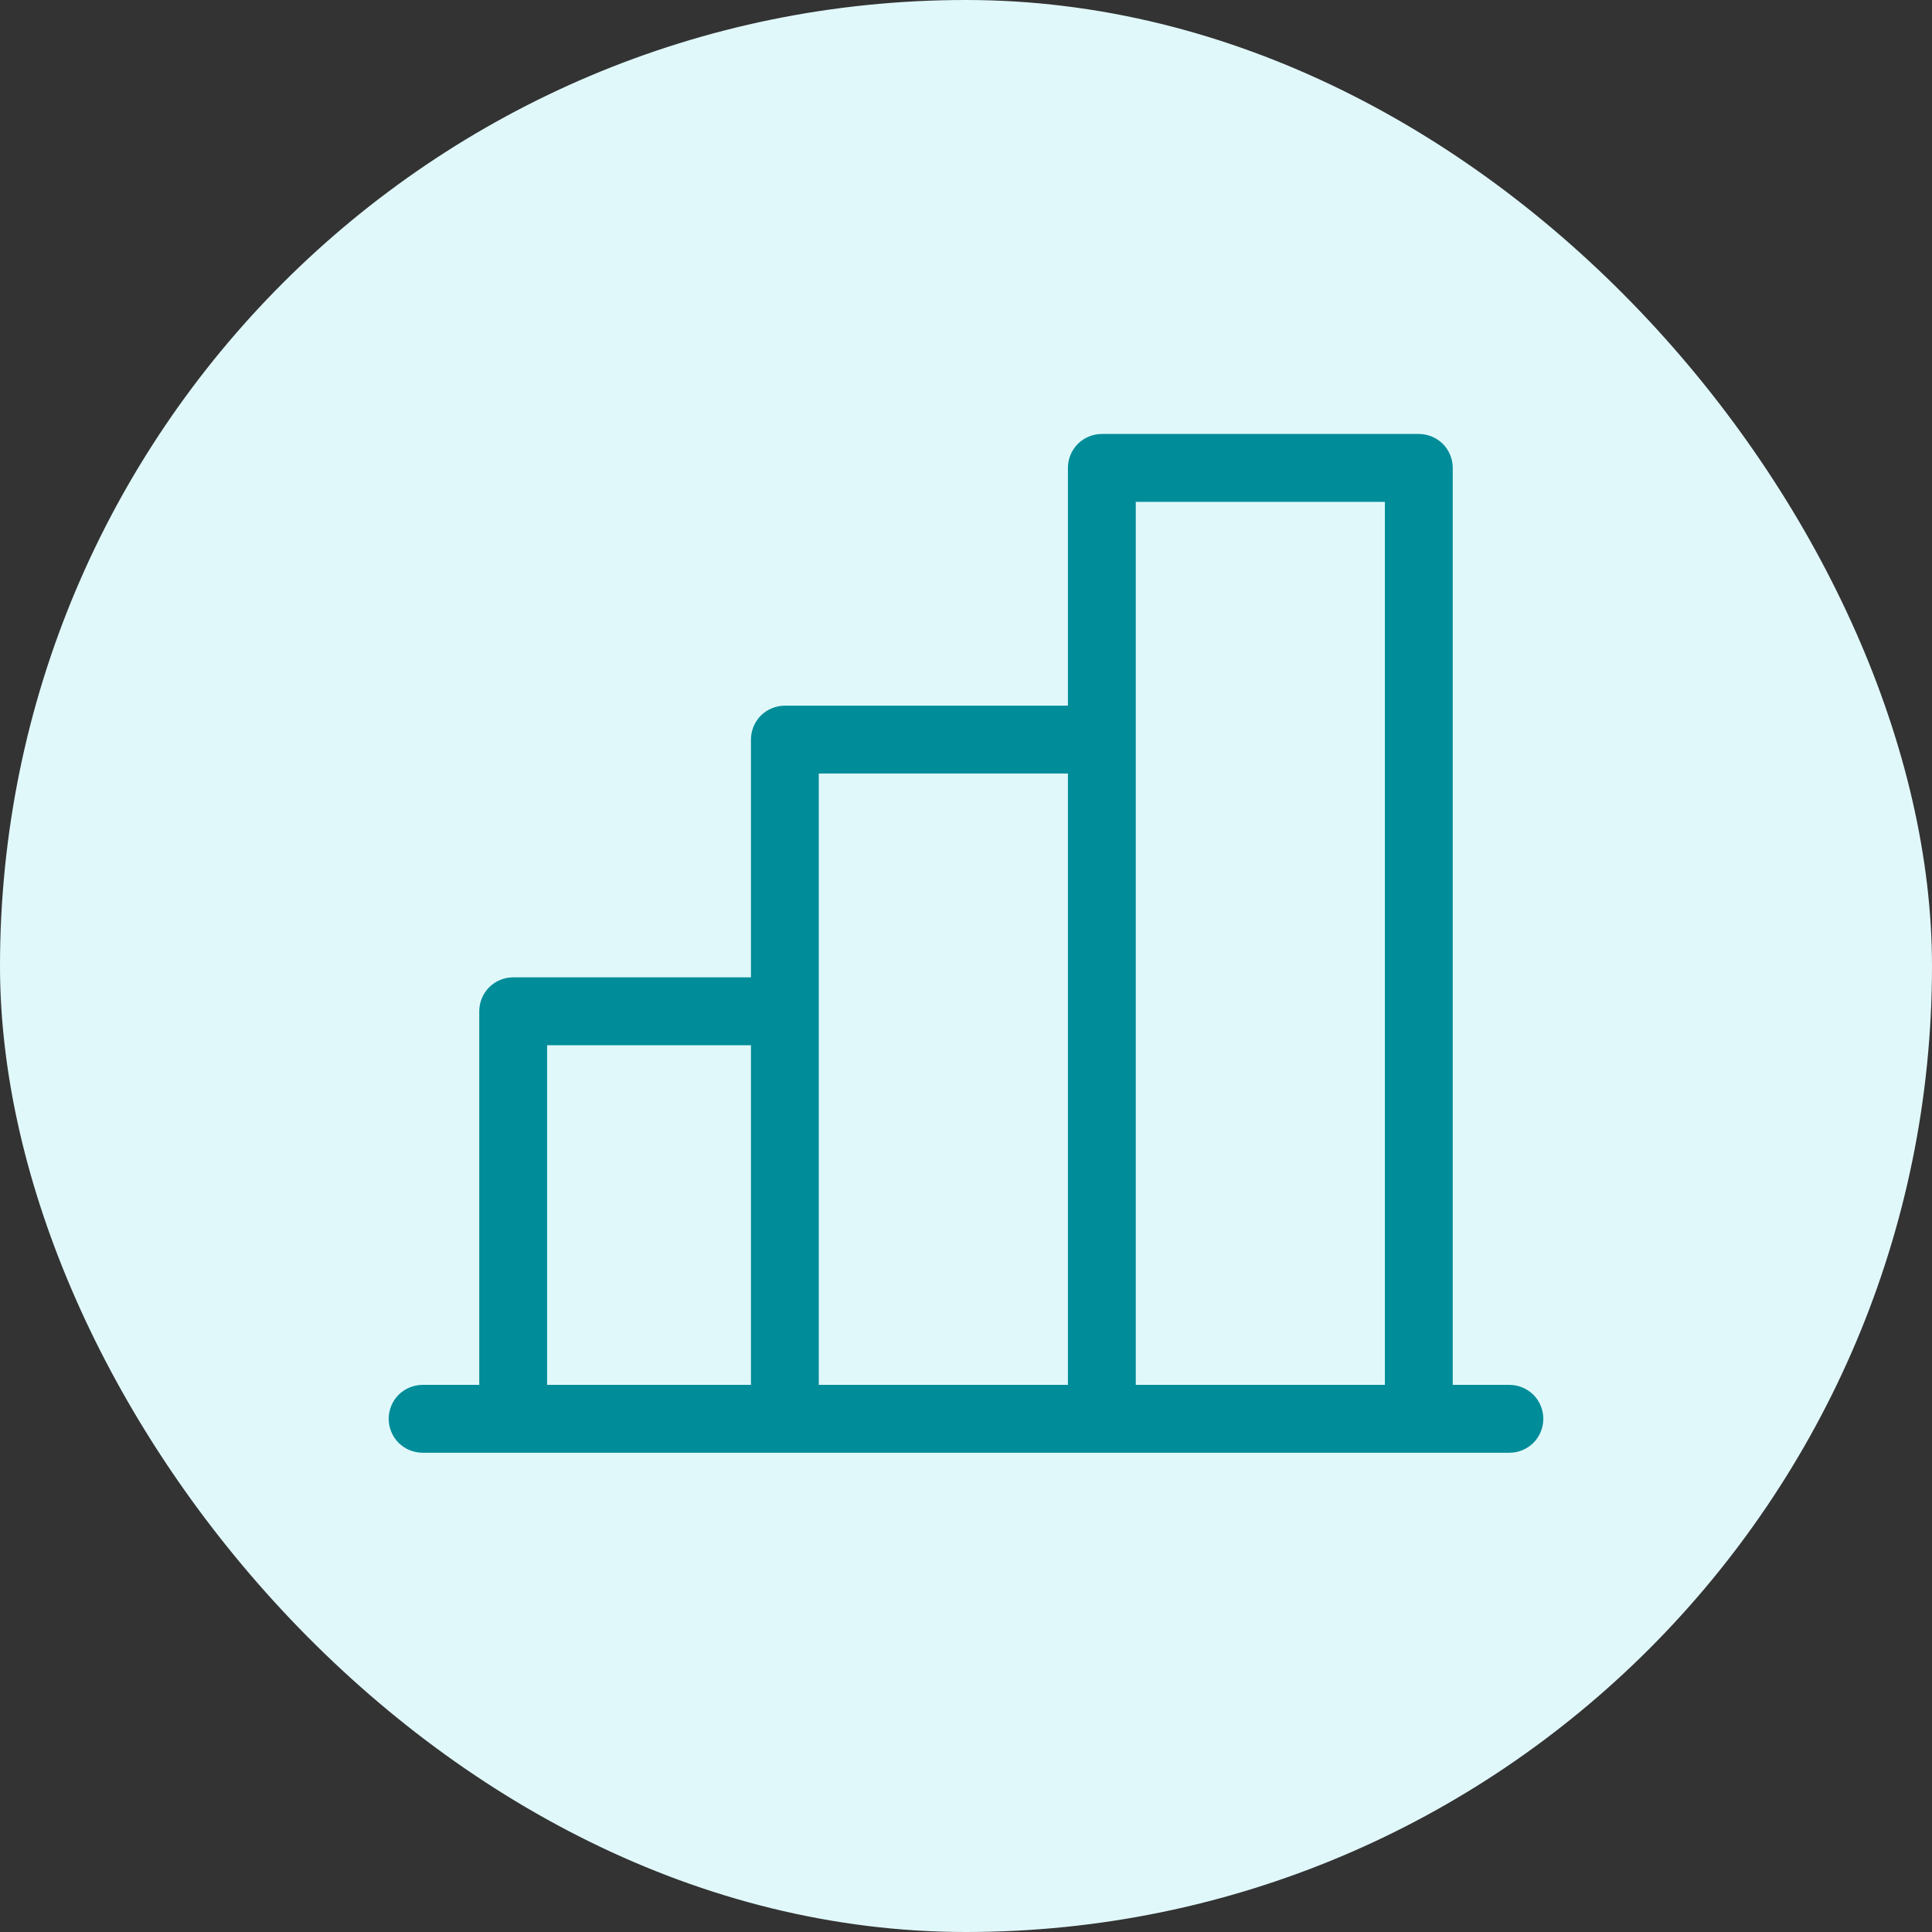
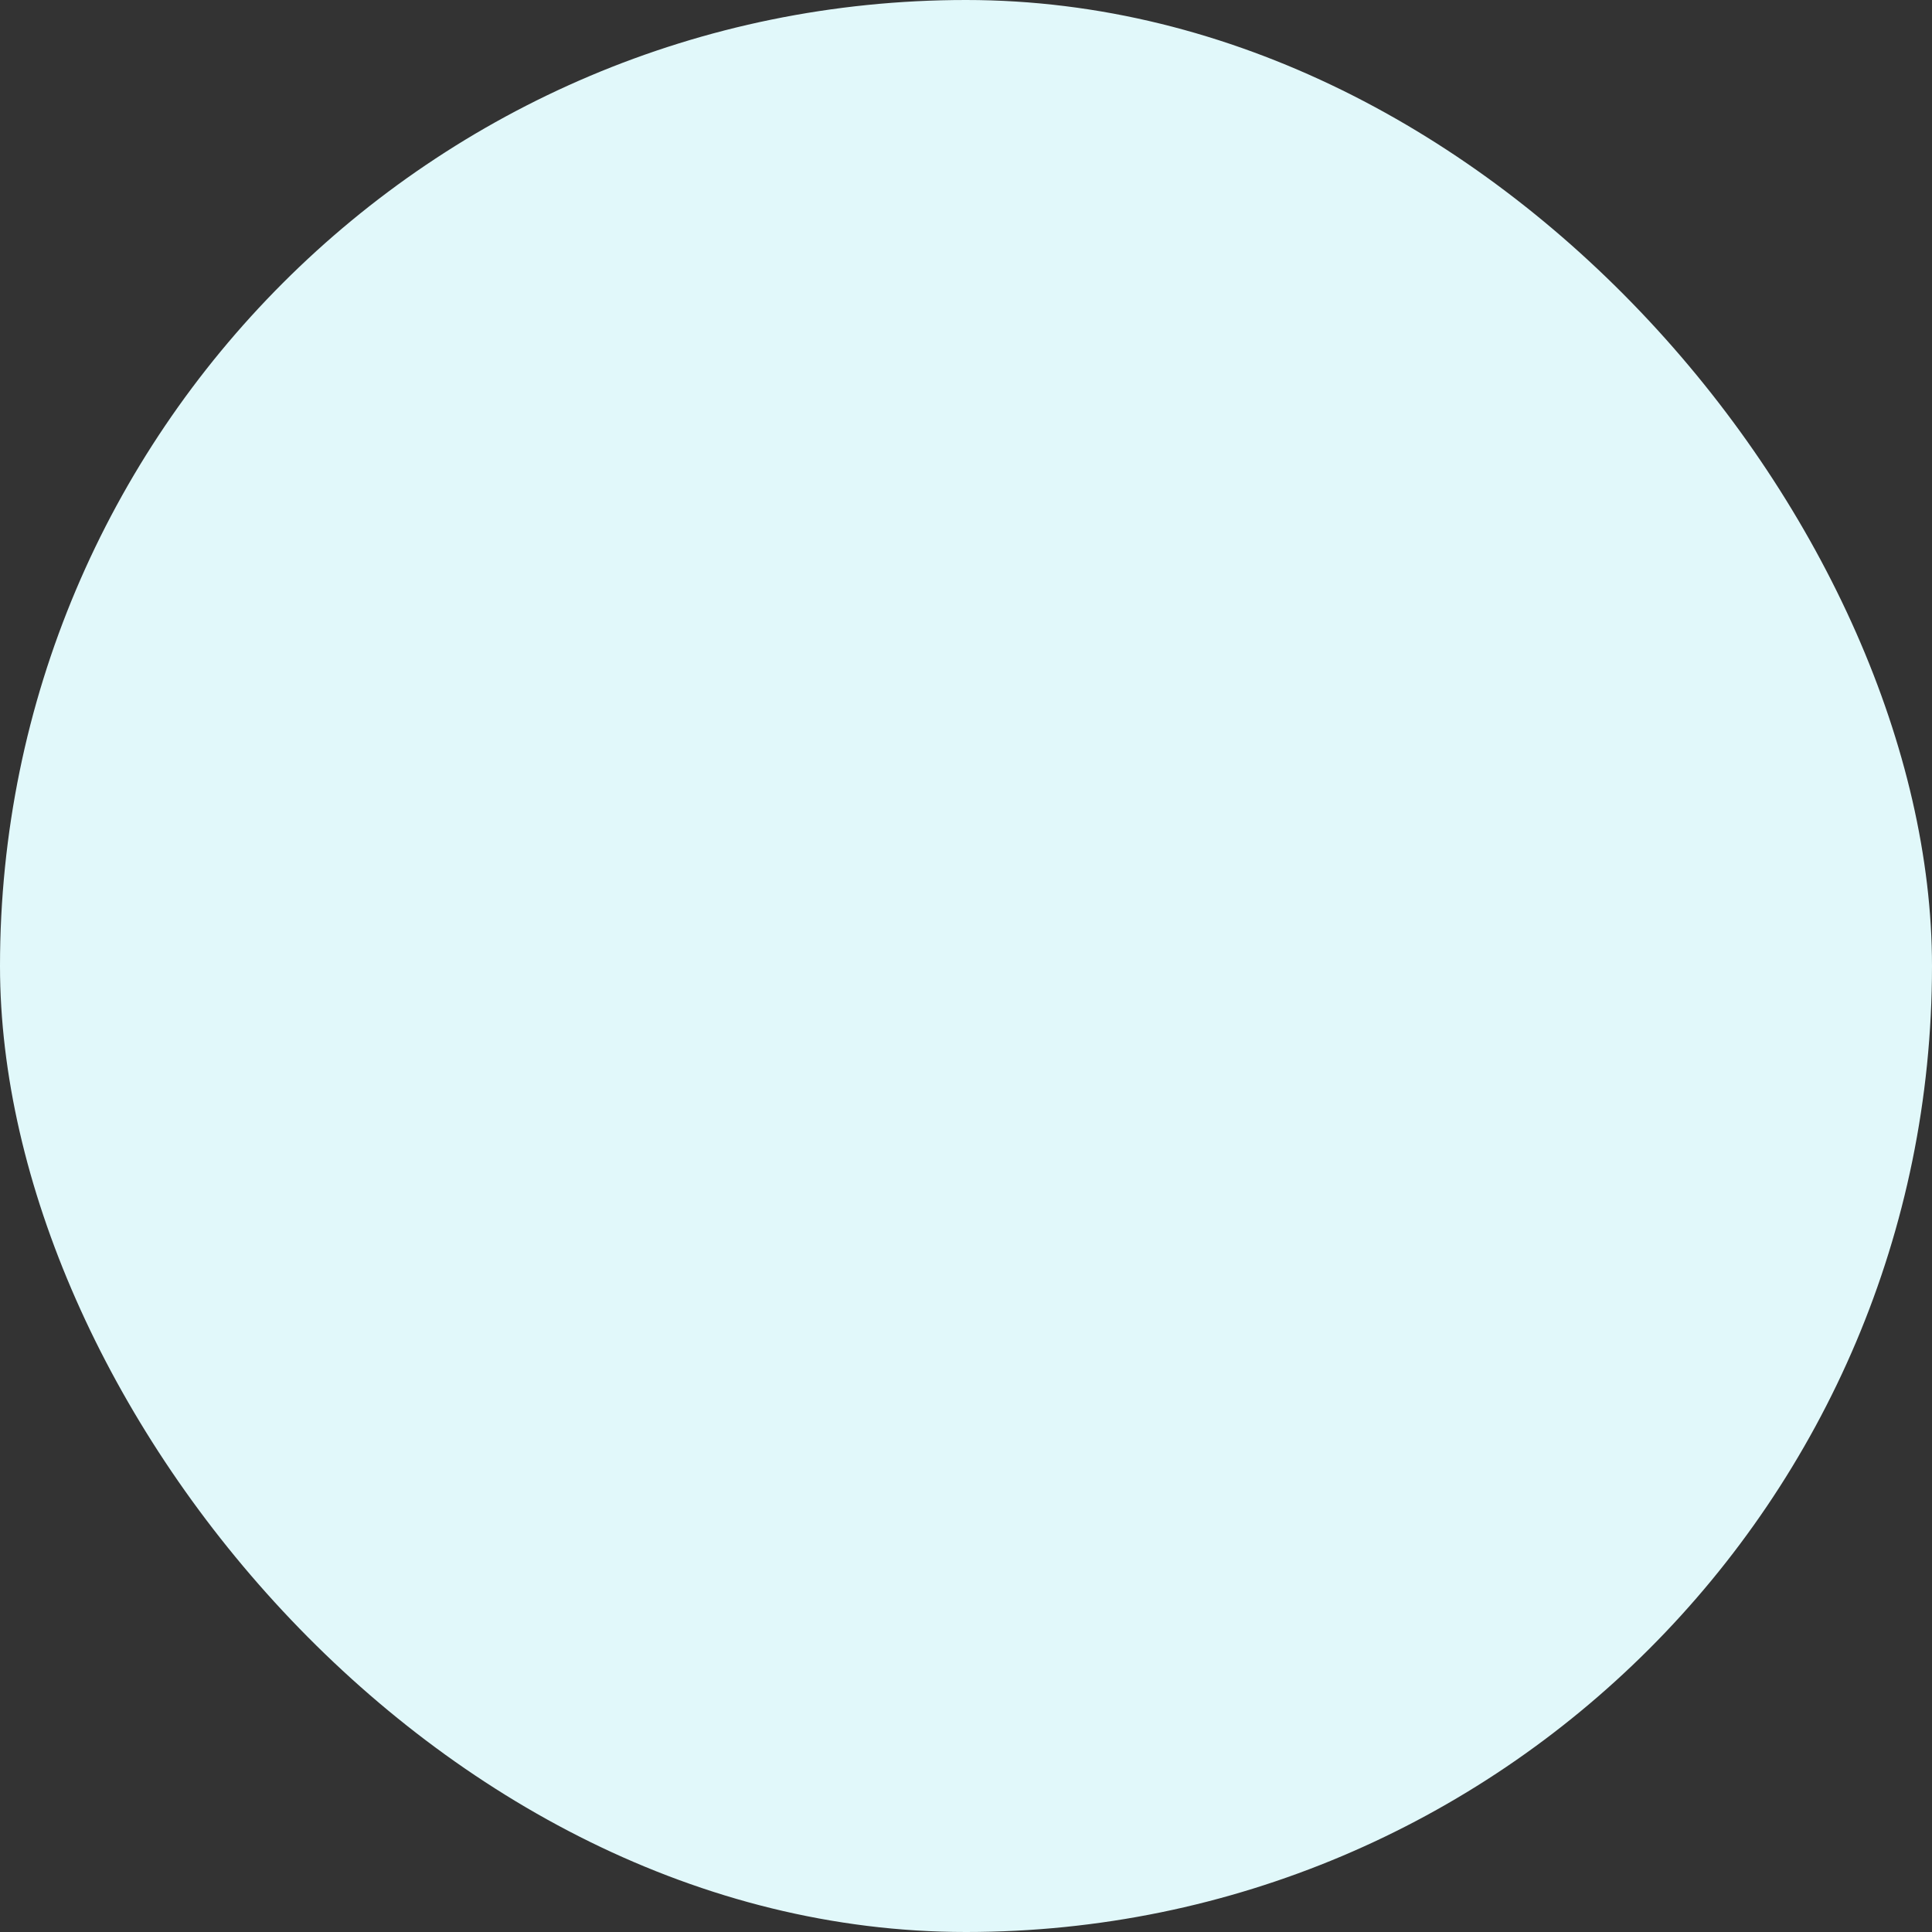
<svg xmlns="http://www.w3.org/2000/svg" width="32" height="32" viewBox="0 0 32 32" fill="none">
  <rect x="0" y="0" width="32" height="32" fill="#333333" stroke="none" />
  <rect width="32" height="32" rx="16" fill="#E1F8FA" />
-   <path d="M25 22.938H24.062V7.75C24.062 7.601 24.003 7.458 23.898 7.352C23.792 7.247 23.649 7.188 23.5 7.188H18.25C18.101 7.188 17.958 7.247 17.852 7.352C17.747 7.458 17.688 7.601 17.688 7.75V11.688H13C12.851 11.688 12.708 11.747 12.602 11.852C12.497 11.958 12.438 12.101 12.438 12.25V16.188H8.5C8.351 16.188 8.208 16.247 8.102 16.352C7.997 16.458 7.938 16.601 7.938 16.75V22.938H7C6.851 22.938 6.708 22.997 6.602 23.102C6.497 23.208 6.438 23.351 6.438 23.5C6.438 23.649 6.497 23.792 6.602 23.898C6.708 24.003 6.851 24.062 7 24.062H25C25.149 24.062 25.292 24.003 25.398 23.898C25.503 23.792 25.562 23.649 25.562 23.5C25.562 23.351 25.503 23.208 25.398 23.102C25.292 22.997 25.149 22.938 25 22.938ZM18.812 8.312H22.938V22.938H18.812V8.312ZM13.562 12.812H17.688V22.938H13.562V12.812ZM9.062 17.312H12.438V22.938H9.062V17.312Z" fill="#008C99" />
</svg>